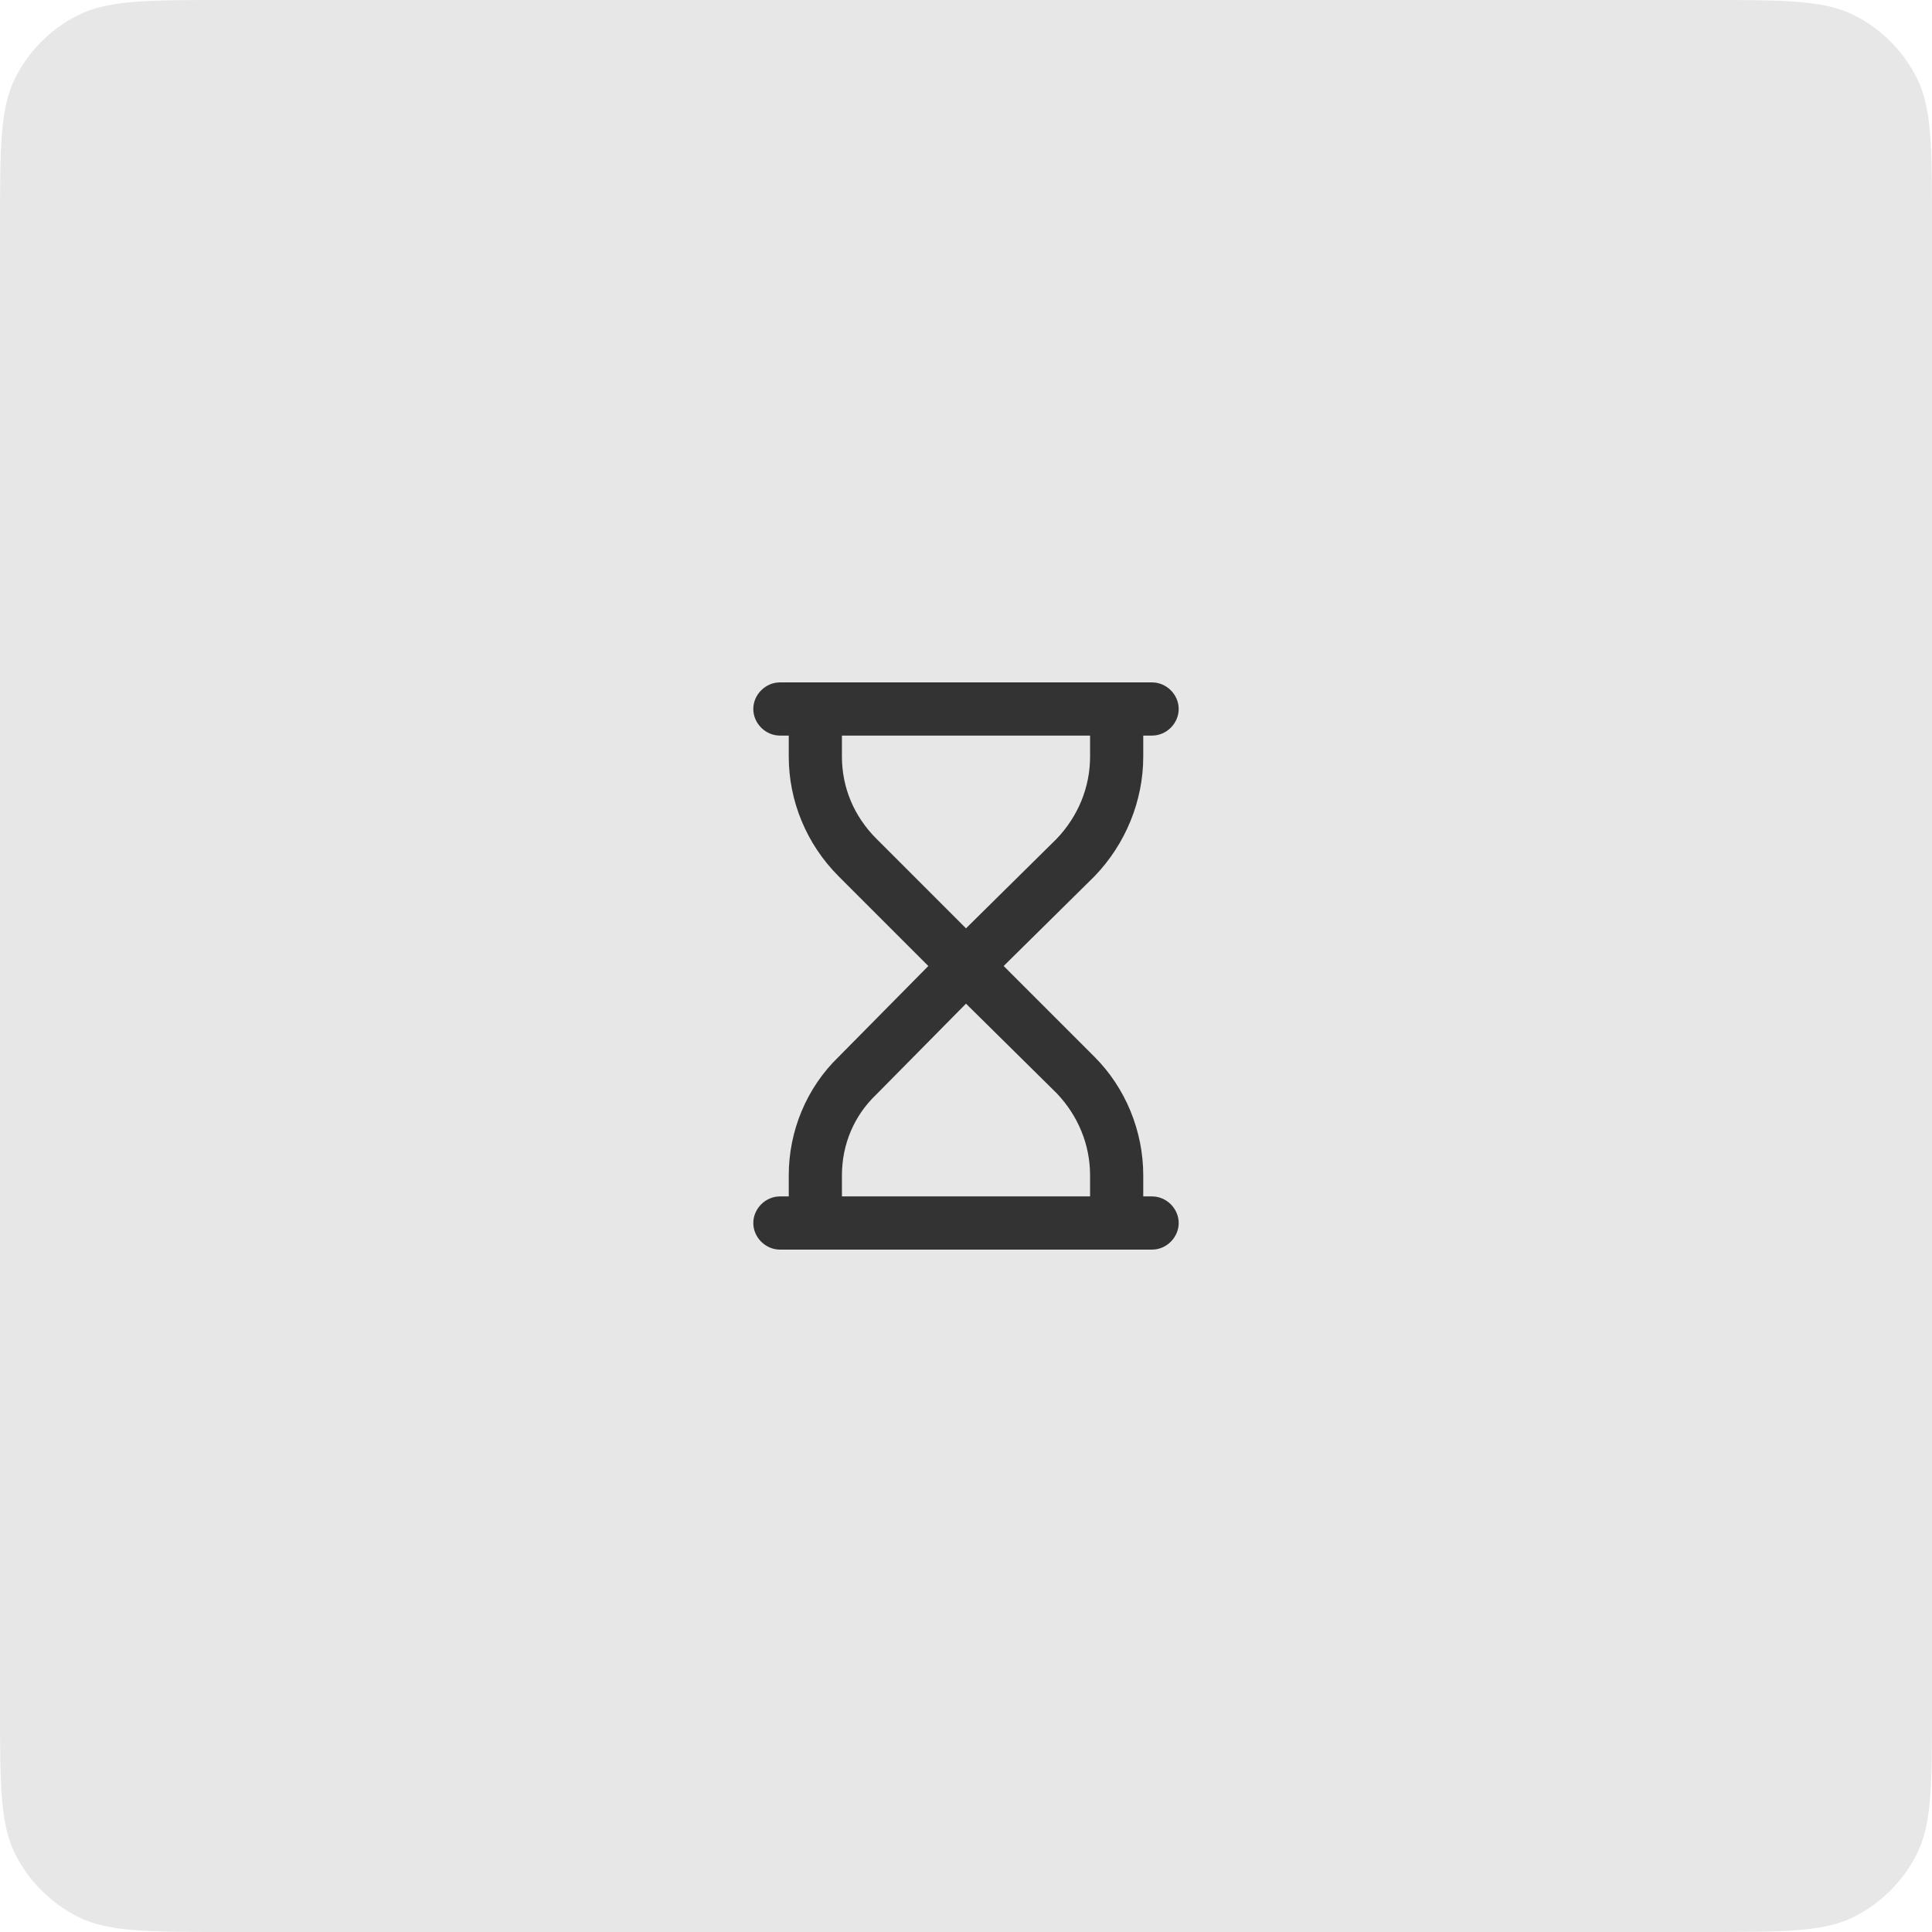
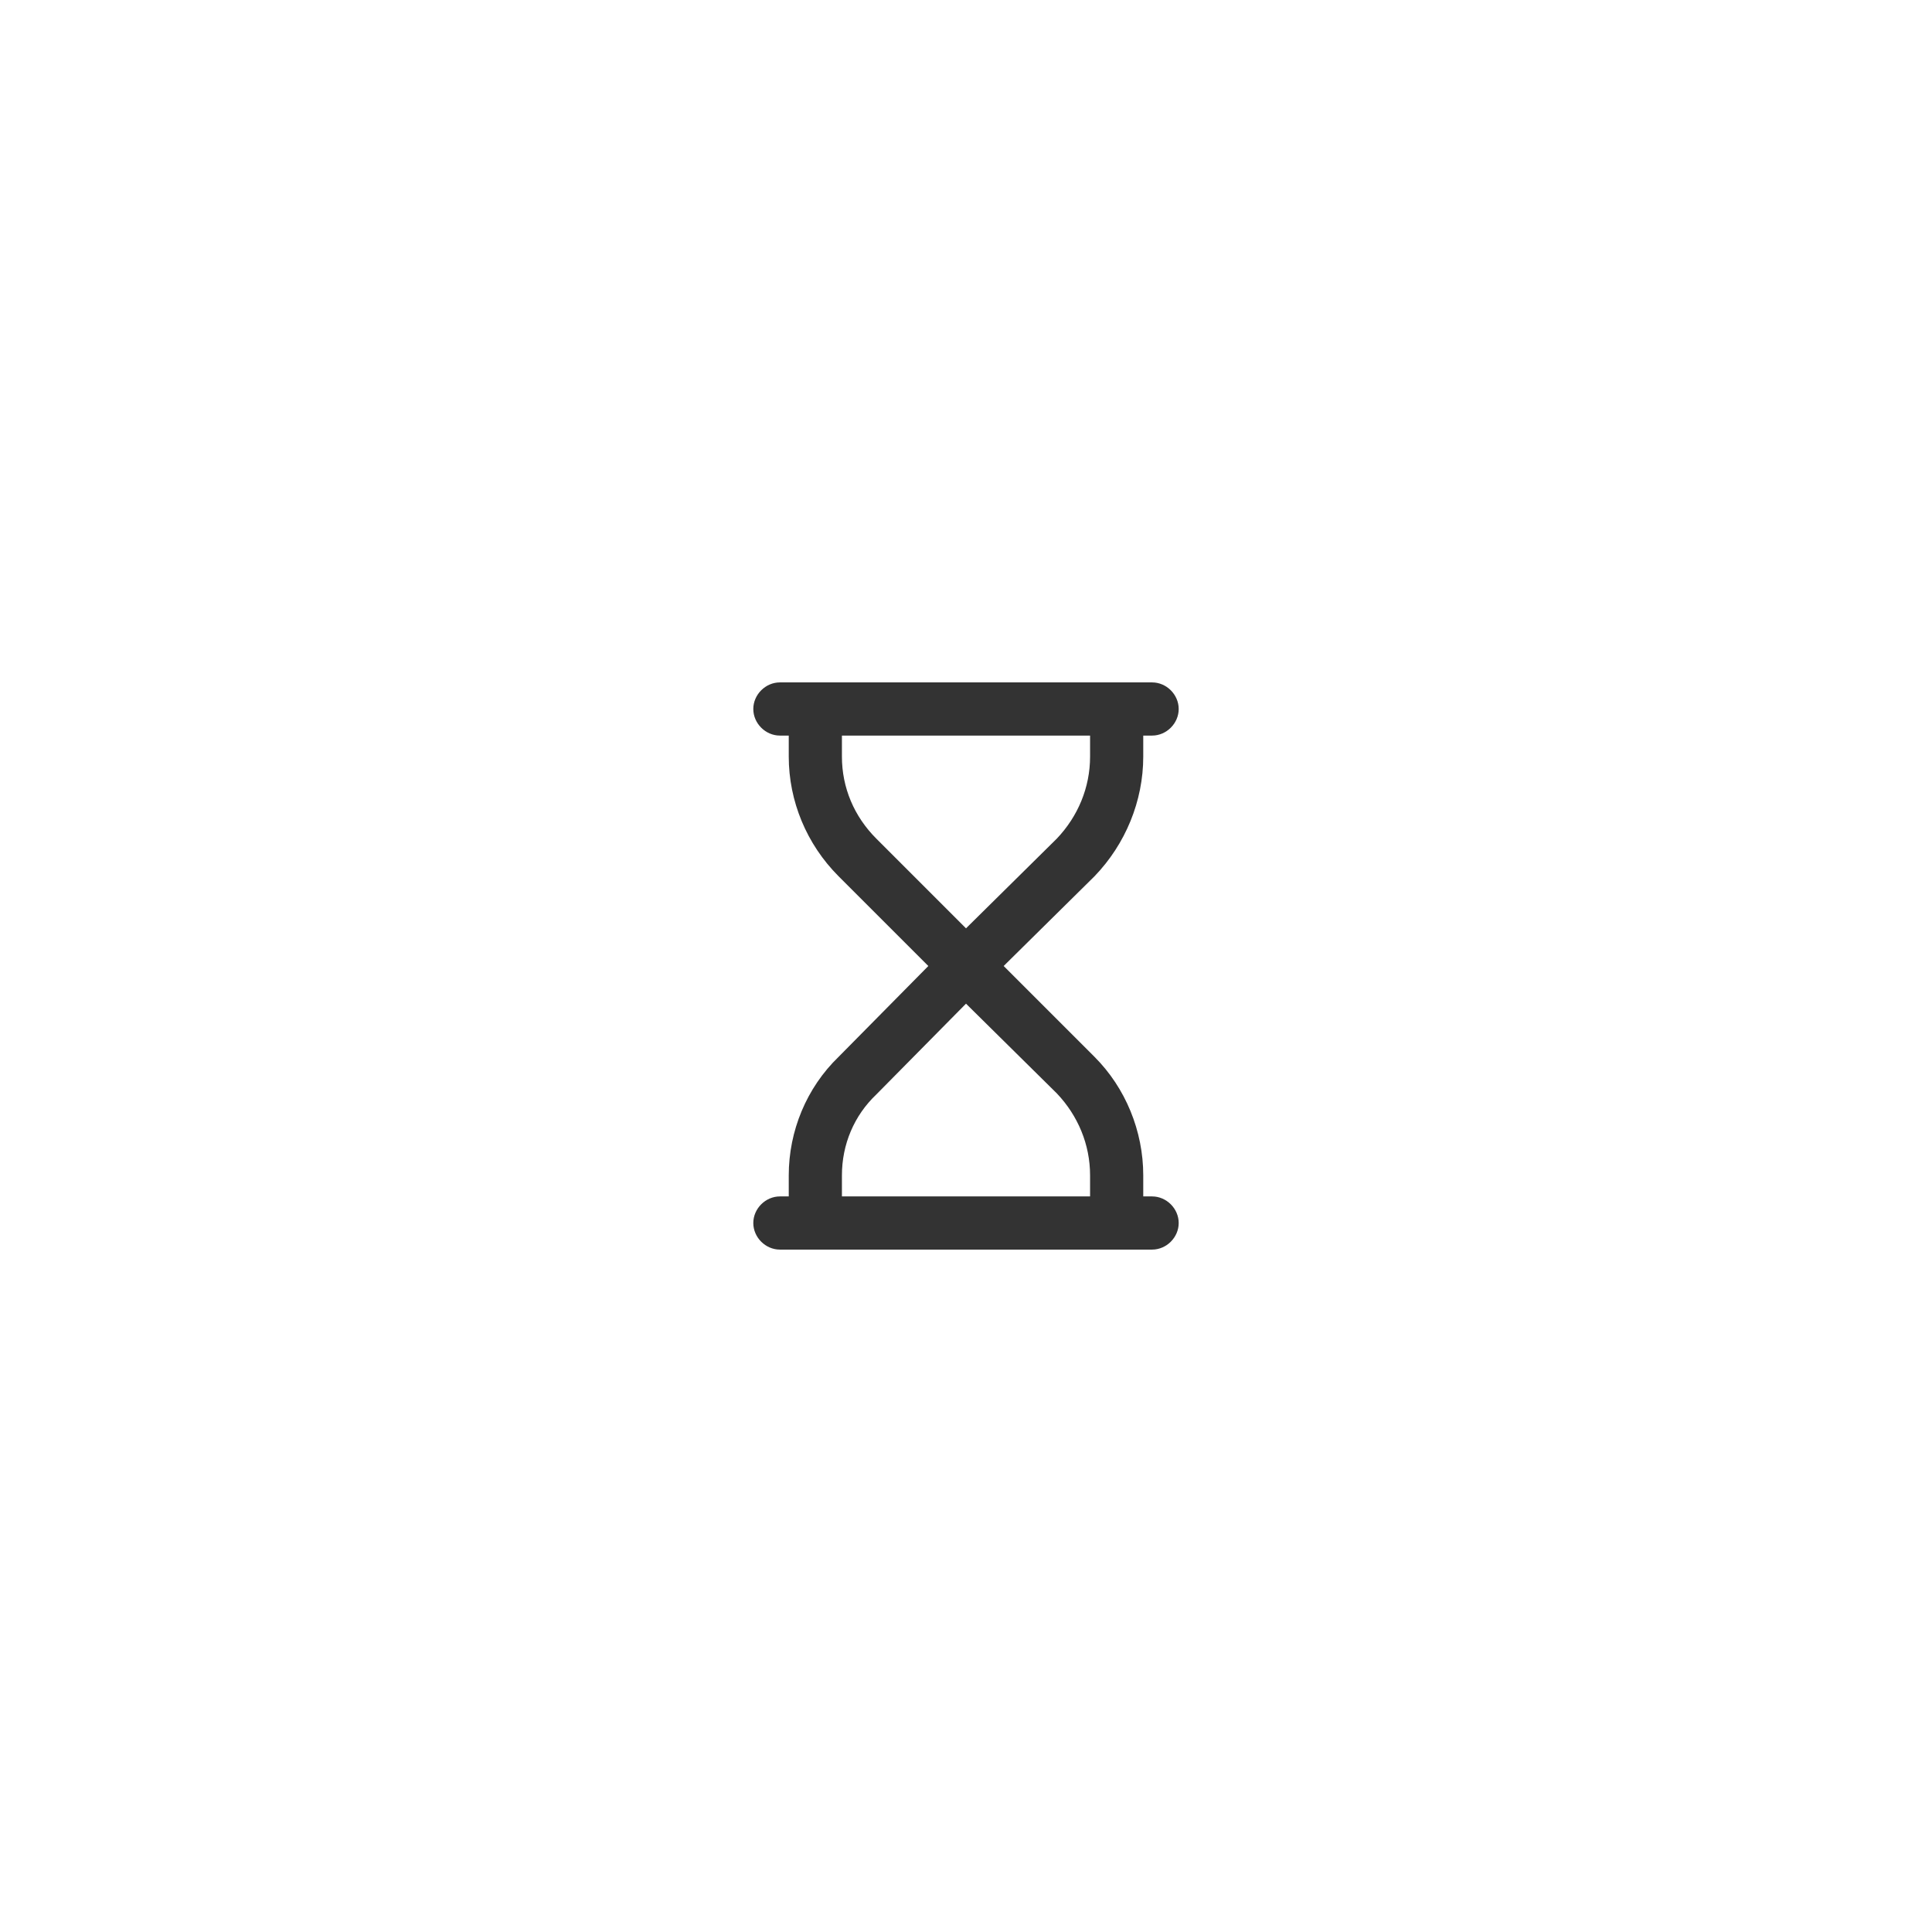
<svg xmlns="http://www.w3.org/2000/svg" width="109" height="109" viewBox="0 0 109 109" fill="none">
-   <path d="M0 12.8C0 8.32 0 6.079 0.872 4.368C1.639 2.863 2.863 1.639 4.368 0.872C6.079 0 8.32 0 12.8 0H96.2C100.68 0 102.921 0 104.632 0.872C106.137 1.639 107.361 2.863 108.128 4.368C109 6.079 109 8.32 109 12.8V96.2C109 100.68 109 102.921 108.128 104.632C107.361 106.137 106.137 107.361 104.632 108.128C102.921 109 100.68 109 96.2 109H12.8C8.32 109 6.079 109 4.368 108.128C2.863 107.361 1.639 106.137 0.872 104.632C0 102.921 0 100.68 0 96.2V12.8Z" fill="#E7E7E7" />
  <path d="M44 38.5H65C65.812 38.5 66.5 39.188 66.5 40C66.5 40.812 65.812 41.5 65 41.5H64.5V42.688C64.5 45.188 63.5 47.625 61.75 49.438L56.625 54.5L61.75 59.625C63.5 61.375 64.5 63.812 64.5 66.312V67.5H65C65.812 67.5 66.5 68.188 66.5 69C66.5 69.812 65.812 70.5 65 70.5H44C43.188 70.5 42.5 69.812 42.5 69C42.5 68.188 43.188 67.5 44 67.5H44.5V66.312C44.5 63.812 45.5 61.375 47.312 59.625L52.375 54.5L47.312 49.438C45.5 47.625 44.5 45.188 44.5 42.688V41.5H44C43.188 41.5 42.5 40.812 42.5 40C42.5 39.188 43.188 38.5 44 38.5ZM54.5 56.625L49.438 61.75C48.188 62.938 47.5 64.562 47.5 66.312V67.5H61.5V66.312C61.5 64.562 60.812 62.938 59.625 61.688L54.5 56.625ZM54.5 52.375L59.625 47.312C60.812 46.062 61.5 44.438 61.5 42.688V41.5H47.5V42.688C47.5 44.438 48.188 46.062 49.438 47.312L54.5 52.375Z" fill="#333333" />
</svg>